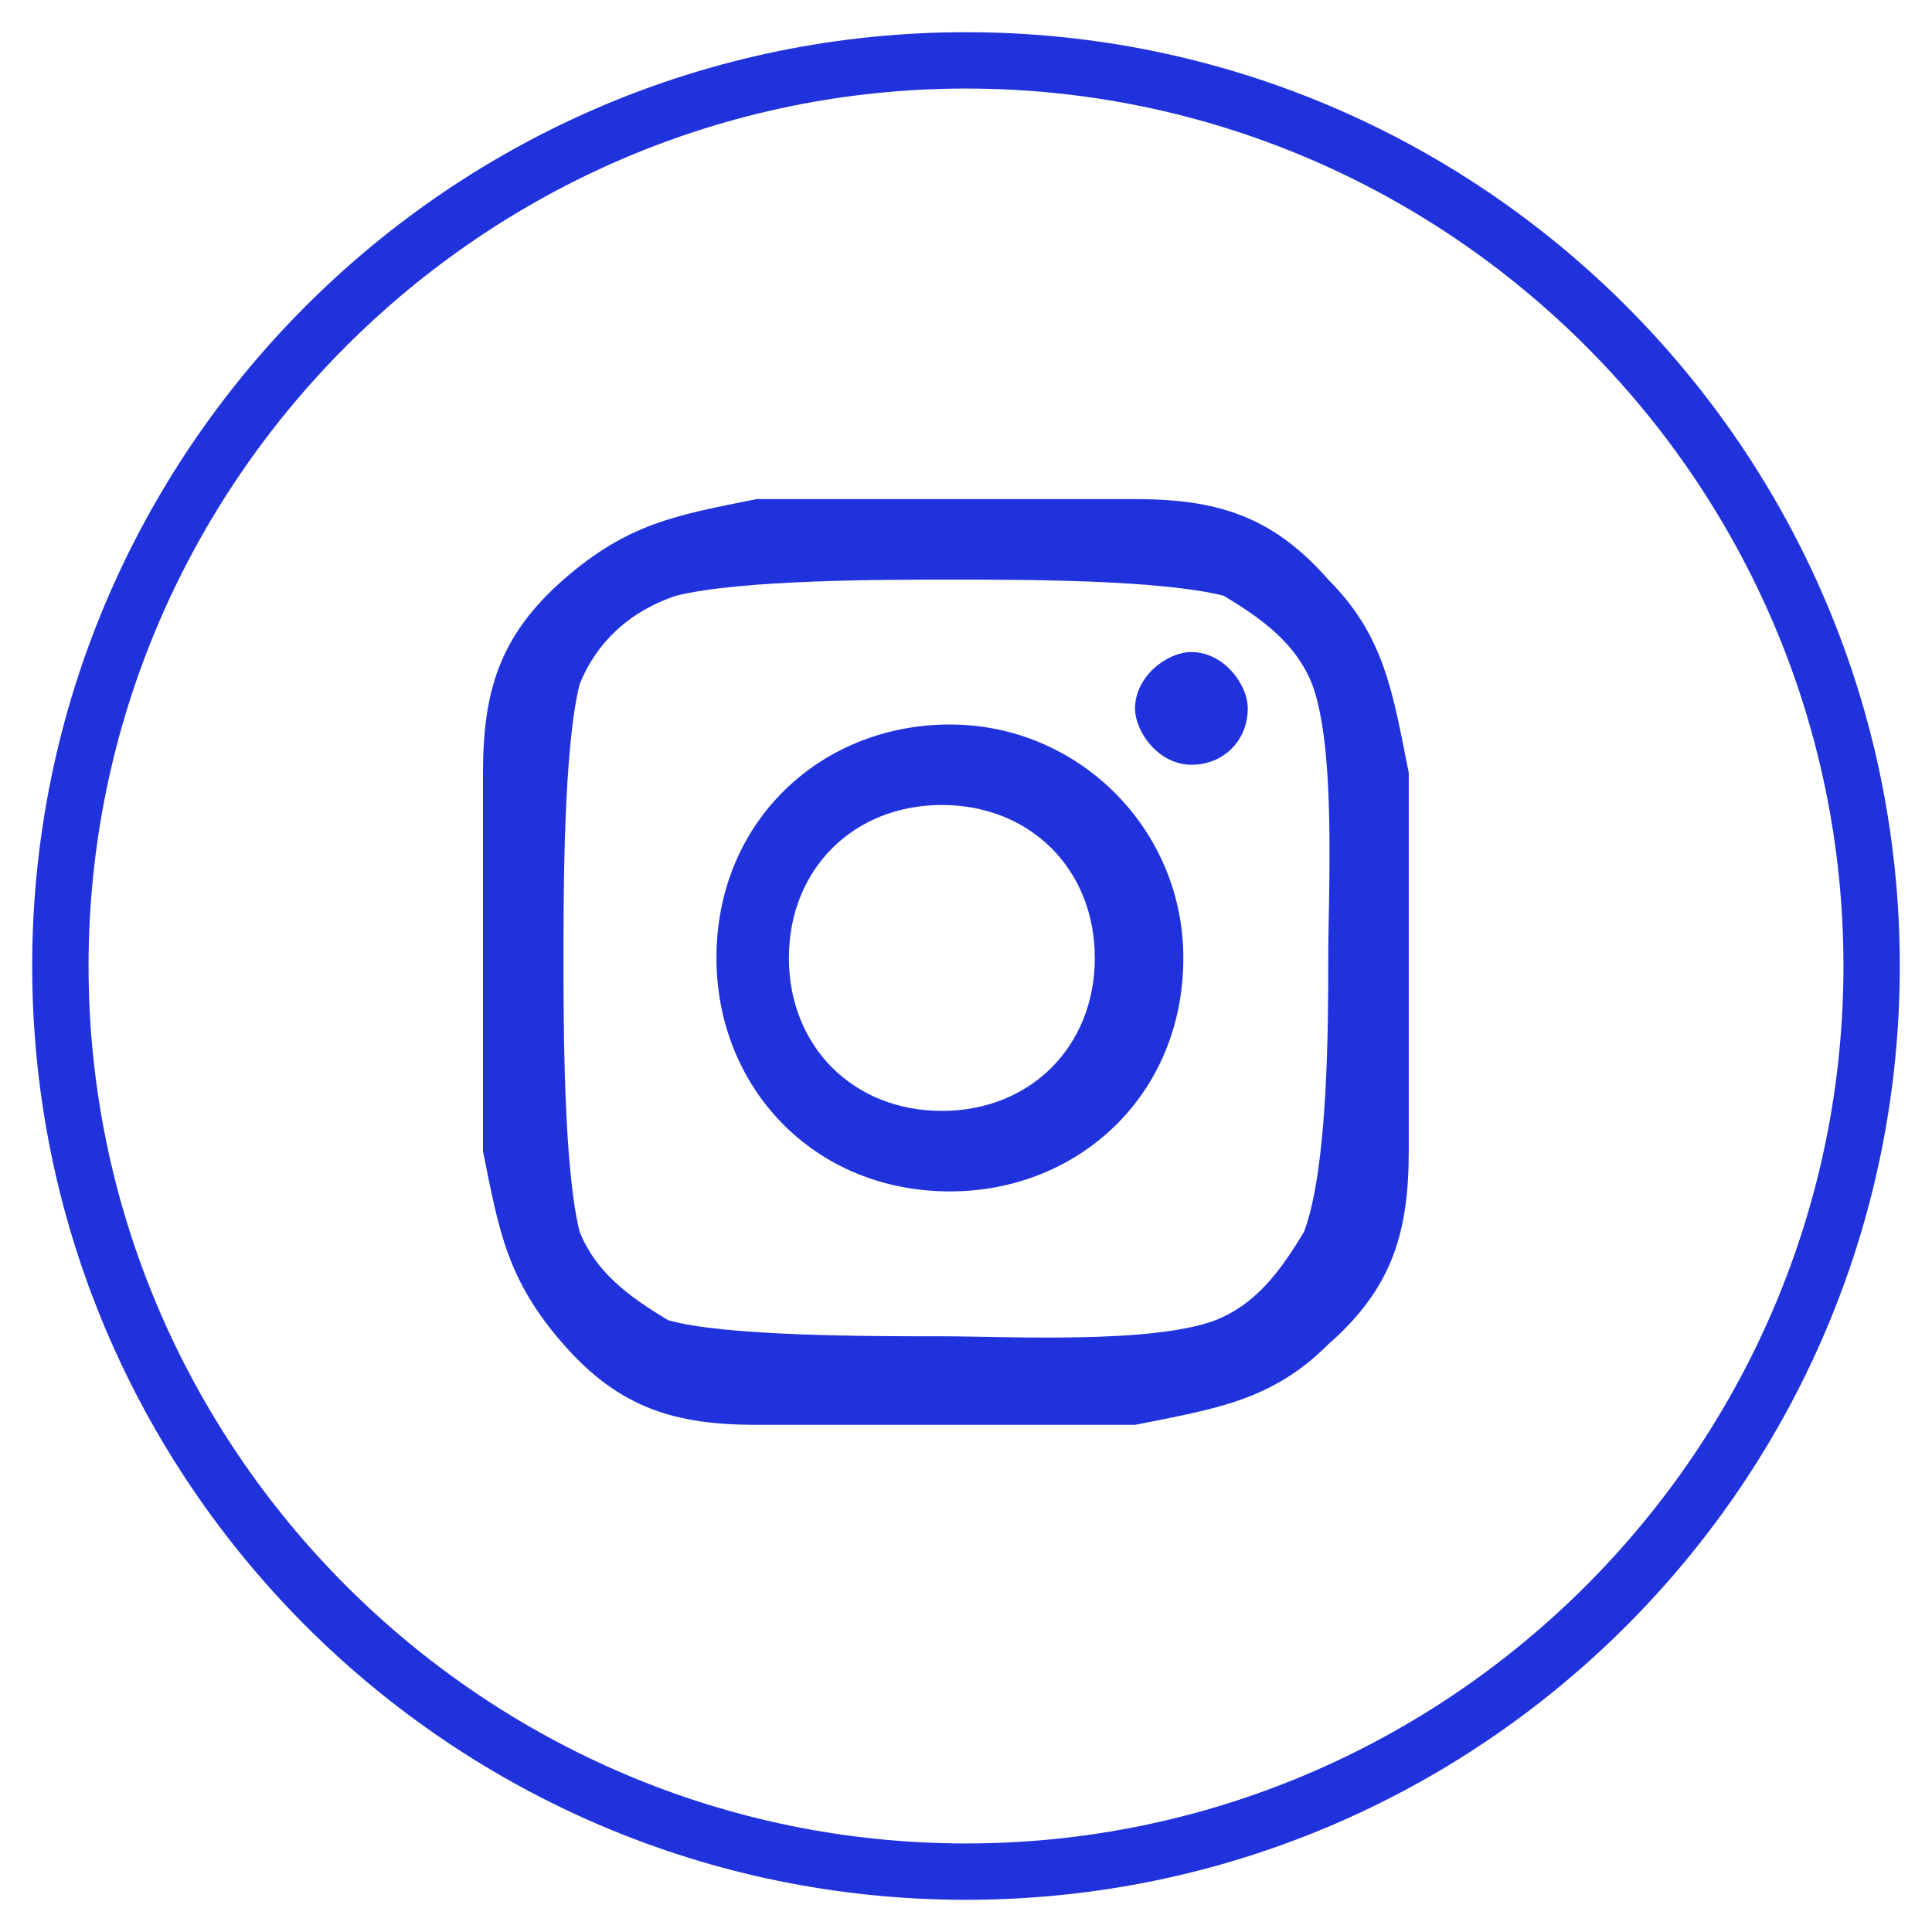
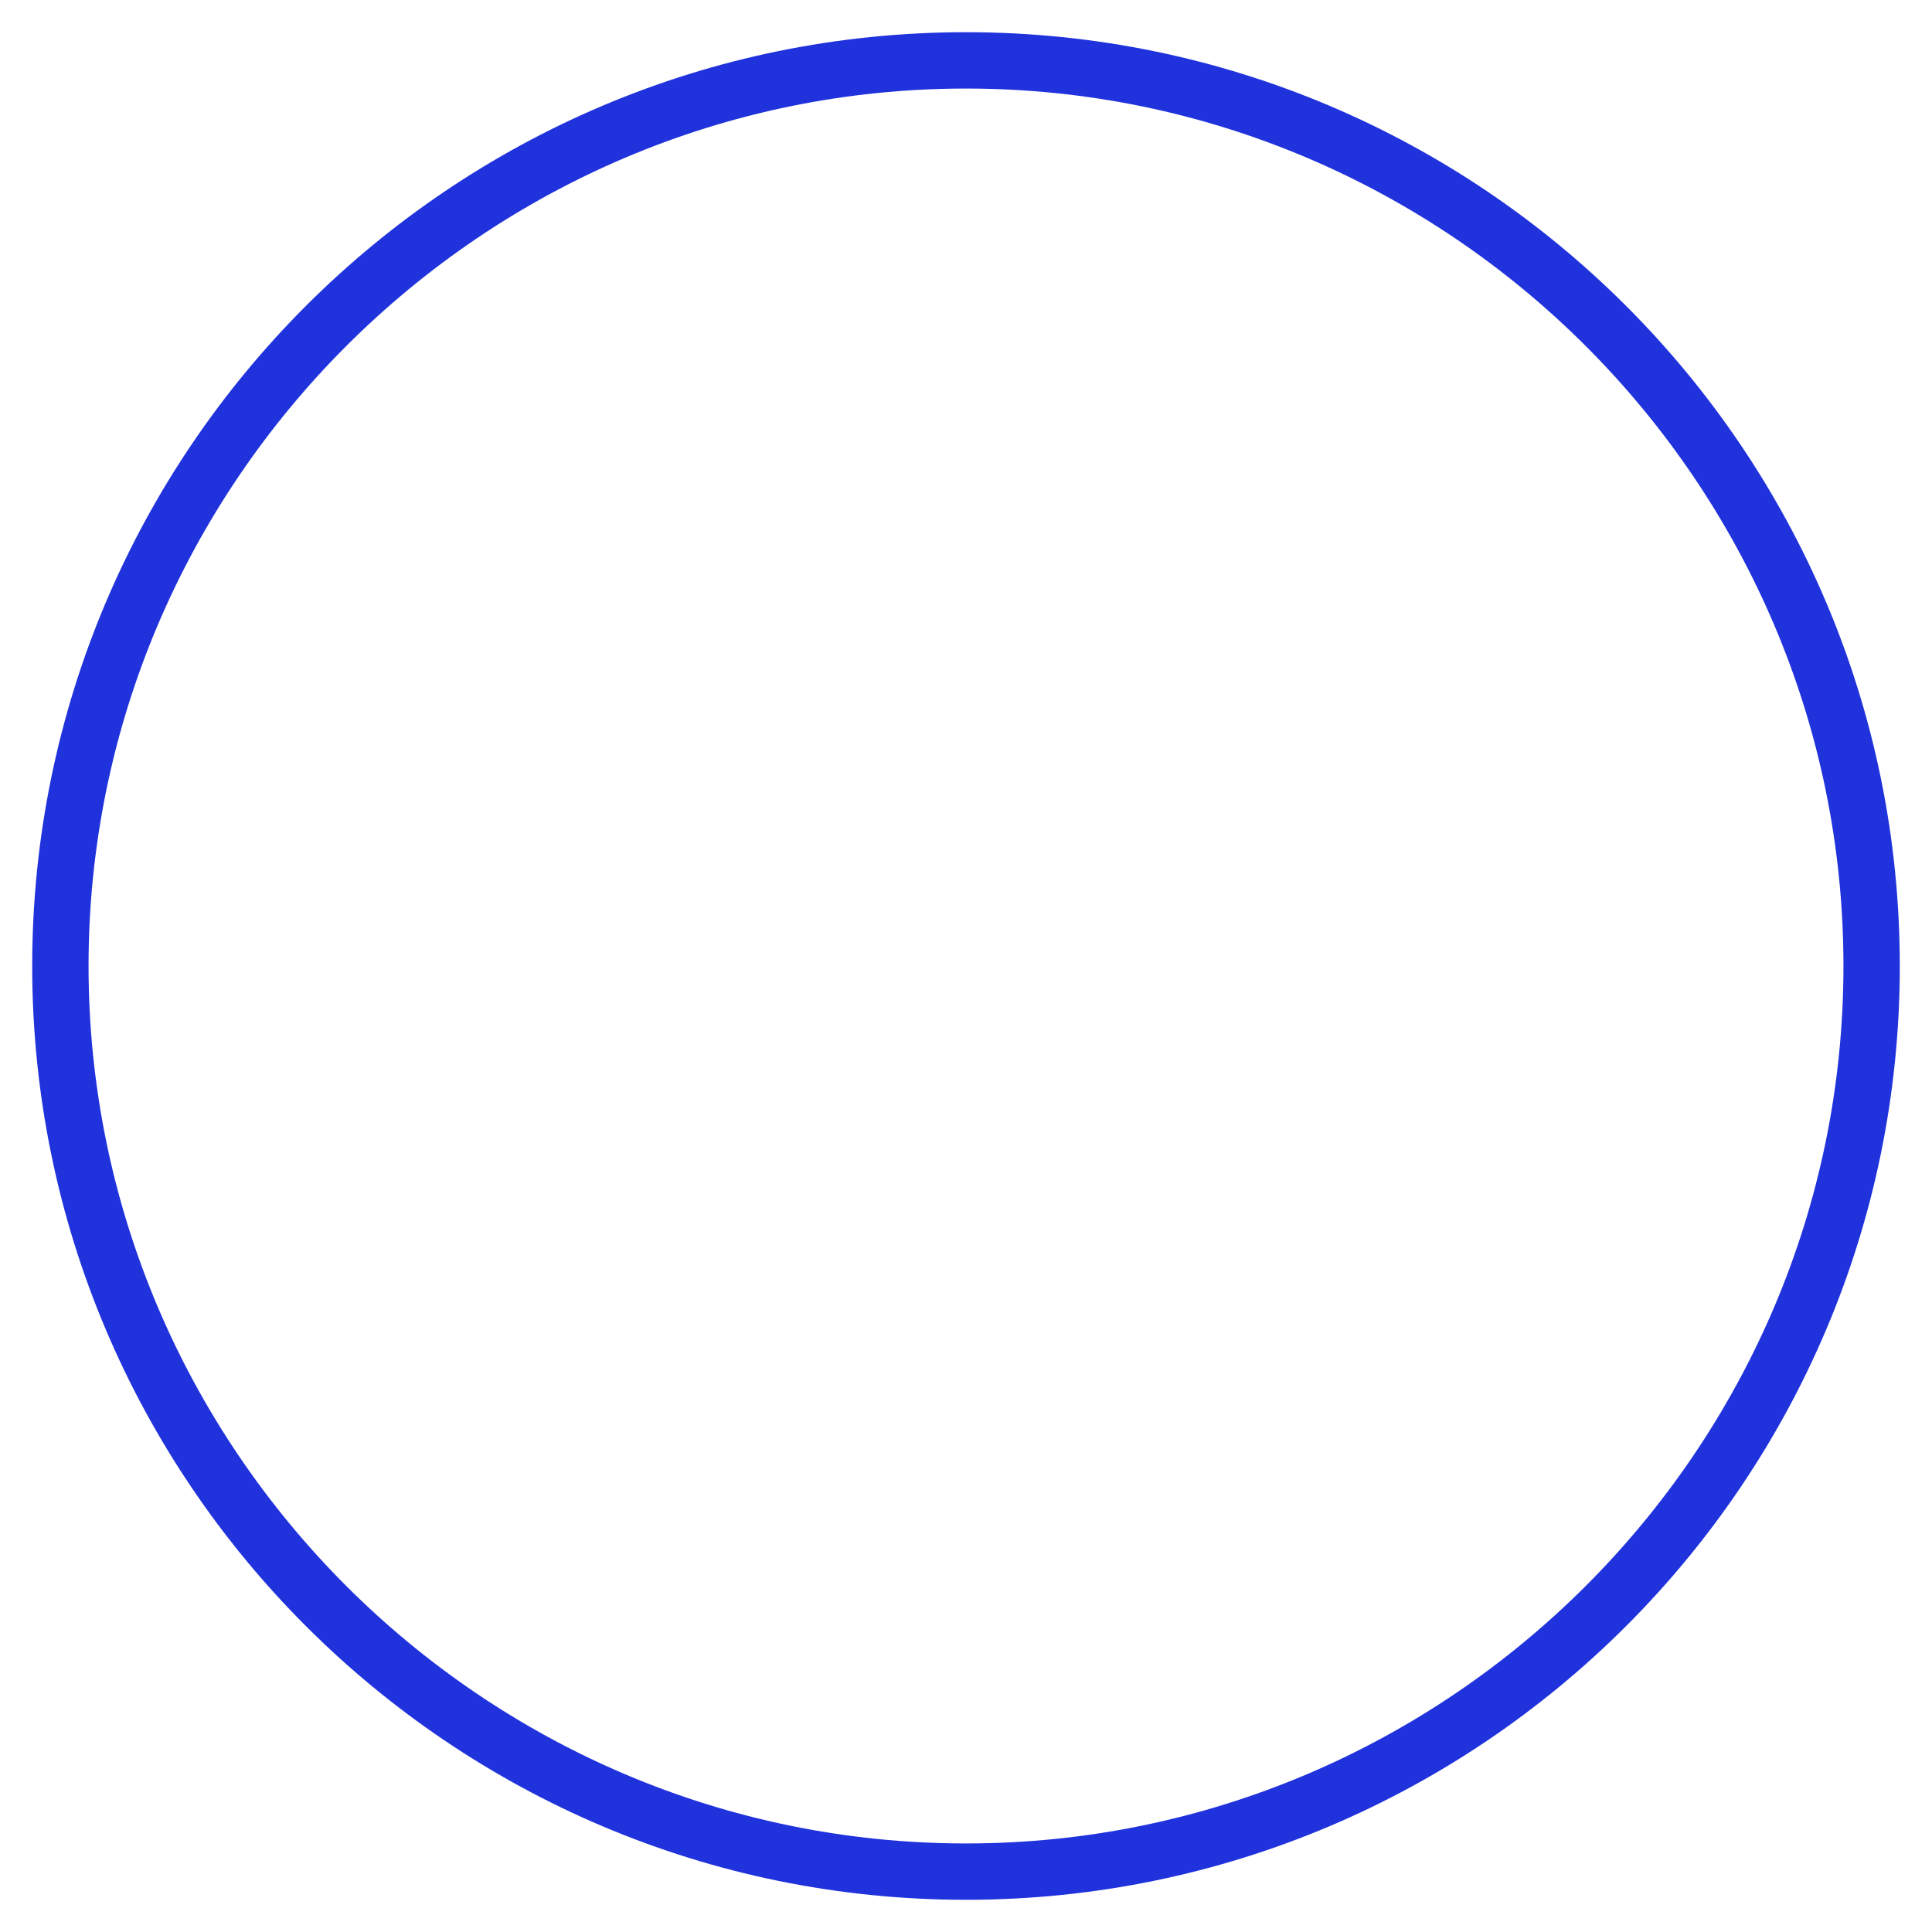
<svg xmlns="http://www.w3.org/2000/svg" version="1.1" id="Layer_1" x="0px" y="0px" viewBox="0 0 24 24" style="enable-background:new 0 0 24 24;" xml:space="preserve">
  <style type="text/css">
	.st0{fill-rule:evenodd;clip-rule:evenodd;fill:#2032DC;}
	.st1{fill:#2032DC;}
</style>
  <desc>Created with Sketch.</desc>
  <g id="images-icons">
    <g id="Artboard-Copy" transform="translate(-300, -402)">
      <g id="twitter" transform="translate(300, 402)">
        <path id="Shape" class="st0" d="M12,23.6C5.6,23.6,0.4,18.4,0.4,12S5.6,0.4,12,0.4S23.6,5.6,23.6,12S18.4,23.6,12,23.6z M12,22.9     c6,0,10.9-4.9,10.9-10.9S18,1.1,12,1.1S1.1,6,1.1,12S6,22.9,12,22.9z" />
      </g>
    </g>
  </g>
  <g>
-     <path class="st1" d="M17.5,14.3c0,1-0.2,1.7-1,2.4c-0.7,0.7-1.4,0.8-2.4,1c-1,0-3.7,0-4.7,0c-1,0-1.7-0.2-2.4-1s-0.8-1.4-1-2.4   c0-1,0-3.7,0-4.7c0-1,0.2-1.7,1-2.4s1.4-0.8,2.4-1c1,0,3.7,0,4.7,0c1,0,1.7,0.2,2.4,1c0.7,0.7,0.8,1.4,1,2.4   C17.5,10.4,17.5,13.3,17.5,14.3z M16.5,11.9c0-0.8,0.1-2.6-0.2-3.4c-0.2-0.5-0.6-0.8-1.1-1.1c-0.8-0.2-2.5-0.2-3.4-0.2   c-0.8,0-2.6,0-3.4,0.2c-0.6,0.2-1,0.6-1.2,1.1C7,9.3,7,11.1,7,11.9c0,0.8,0,2.6,0.2,3.4c0.2,0.5,0.6,0.8,1.1,1.1   c0.7,0.2,2.5,0.2,3.4,0.2c0.8,0,2.6,0.1,3.4-0.2c0.5-0.2,0.8-0.6,1.1-1.1C16.5,14.5,16.5,12.7,16.5,11.9z M14.7,11.9   c0,1.7-1.3,2.9-2.9,2.9c-1.7,0-2.9-1.3-2.9-2.9c0-1.7,1.3-2.9,2.9-2.9C13.4,9,14.7,10.3,14.7,11.9z M13.6,11.9   c0-1.1-0.8-1.9-1.9-1.9c-1.1,0-1.9,0.8-1.9,1.9s0.8,1.9,1.9,1.9S13.6,13,13.6,11.9z M14.8,9.5c-0.4,0-0.7-0.4-0.7-0.7   c0-0.4,0.4-0.7,0.7-0.7c0.4,0,0.7,0.4,0.7,0.7C15.5,9.2,15.2,9.5,14.8,9.5z" />
-   </g>
+     </g>
</svg>